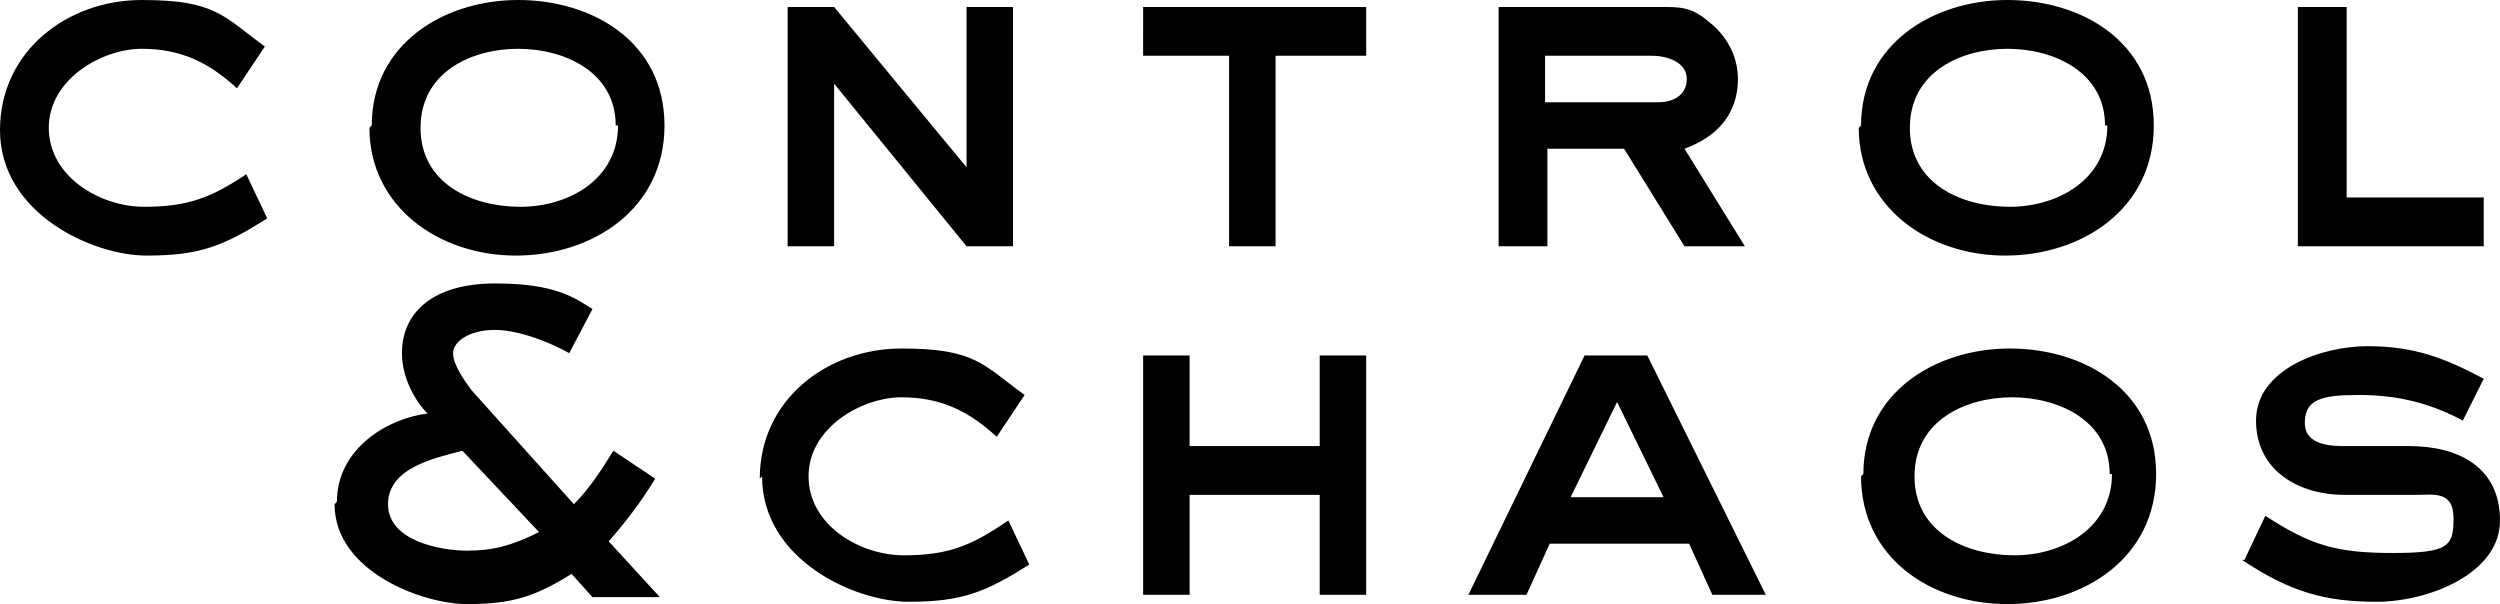
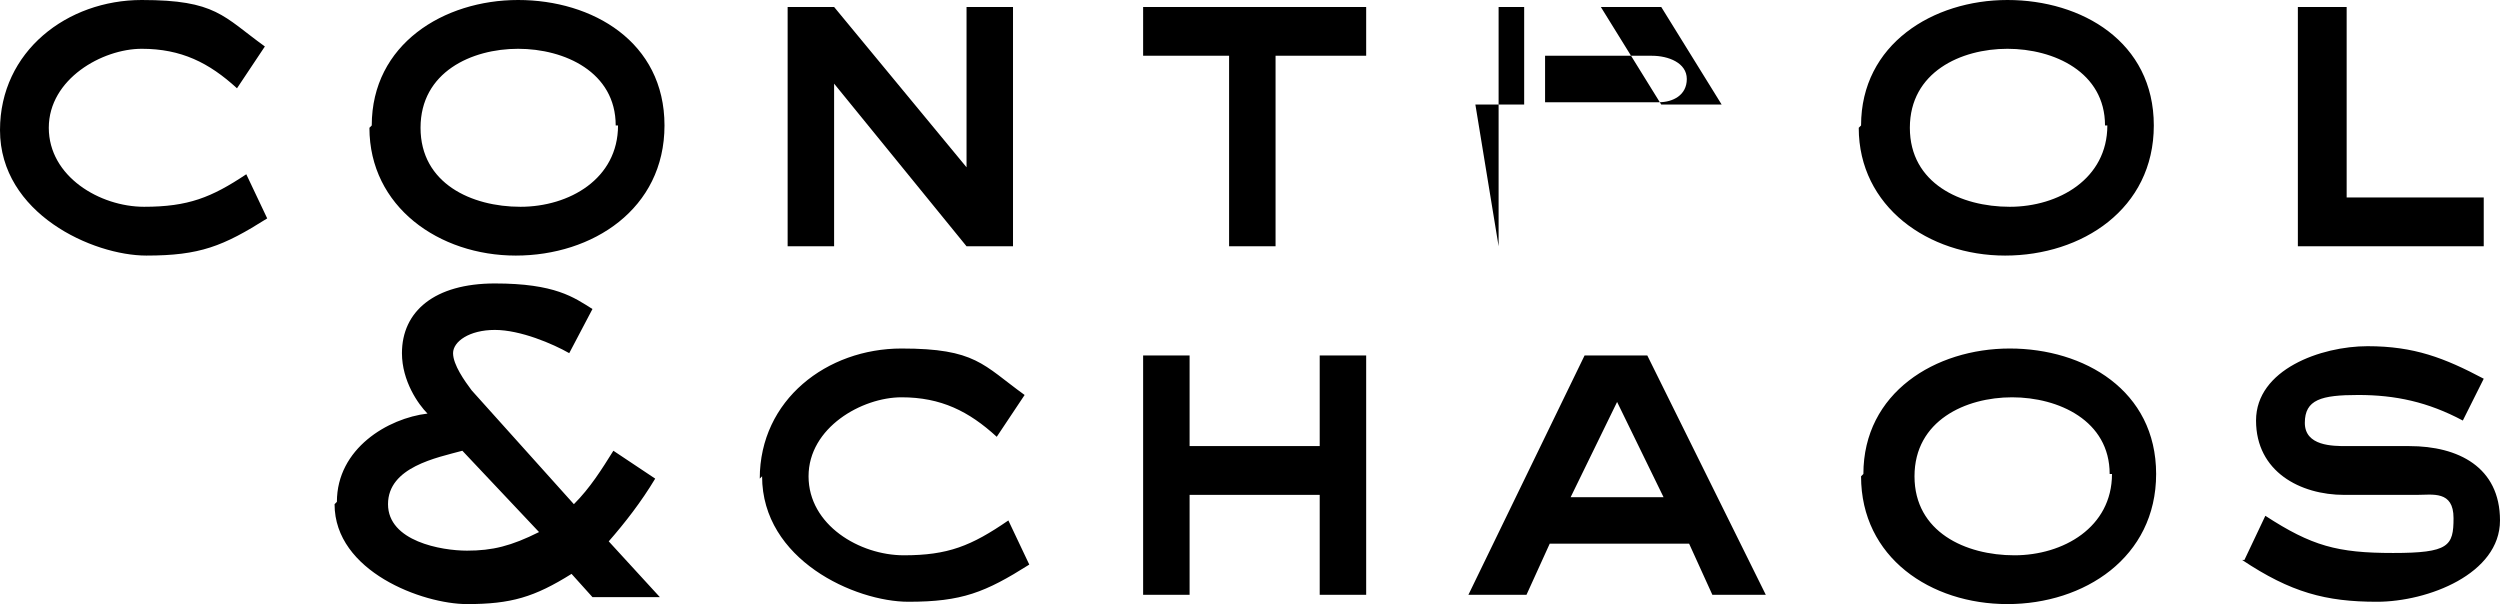
<svg xmlns="http://www.w3.org/2000/svg" id="Foil" viewBox="0 0 595.578 143.913">
-   <path d="M0,30.997C0,12.177,16.052,0,33.764,0s19.373,3.875,29.336,11.07l-6.642,9.963c-6.642-6.089-13.284-9.41-22.694-9.41s-22.14,7.196-22.14,18.819,12.177,18.819,22.694,18.819,16.052-2.214,24.355-7.749l4.982,10.517c-10.517,6.642-16.052,8.856-28.783,8.856S0,50.923,0,30.997h0ZM88.562,29.89C88.562,10.517,105.721,0,123.433,0s34.871,9.963,34.871,29.89-17.159,30.997-35.425,30.997-34.871-11.624-34.871-30.443l.553-.553ZM146.68,29.89c0-12.731-12.177-18.266-23.247-18.266s-23.247,5.535-23.247,18.819,12.177,18.819,23.801,18.819,23.247-6.642,23.247-19.373h-.553ZM187.64,58.672V1.661h11.07l31.55,38.192V1.661h11.07v57.012h-11.07l-31.55-38.746v38.746h-11.07ZM292.808,58.672V13.284h-20.48V1.661h53.137v11.624h-21.587v45.388h-11.07ZM357.015,58.672V1.661h38.746c4.428,0,7.196,0,11.07,3.321,4.428,3.321,7.196,8.303,7.196,13.838,0,8.303-4.982,13.838-12.731,16.605l14.391,23.247h-14.391l-14.391-23.247h-18.266v23.247h-11.624ZM368.085,24.355h27.122c3.321,0,6.642-1.661,6.642-5.535s-4.428-5.535-8.303-5.535h-25.462v11.07h0ZM443.363,29.89c0-19.373,17.159-29.89,34.871-29.89s34.871,9.963,34.871,29.89-17.159,30.997-35.425,30.997-34.871-11.624-34.871-30.443l.553-.553ZM501.481,29.89c0-12.731-12.177-18.266-23.247-18.266s-23.247,5.535-23.247,18.819,12.177,18.819,23.801,18.819,23.247-6.642,23.247-19.373h-.553ZM547.423,58.672V1.661h11.624v45.388h32.657v11.624h-44.281ZM80.259,119.558c0-12.731,12.177-19.926,21.587-21.033-2.214-2.214-6.089-7.749-6.089-14.391,0-9.963,7.749-16.605,22.14-16.605s18.819,3.321,23.247,6.089l-5.535,10.517c-3.875-2.214-11.624-5.535-17.712-5.535s-9.963,2.768-9.963,5.535,2.768,6.642,4.428,8.856l24.355,27.122c3.875-3.875,6.642-8.303,9.41-12.731l9.963,6.642c-3.321,5.535-7.196,10.517-11.07,14.945l12.177,13.284h-16.052l-4.982-5.535c-8.856,5.535-14.391,7.196-24.908,7.196s-31.55-7.749-31.55-23.801h0l.553-.553ZM128.415,126.754l-18.266-19.373c-6.089,1.661-17.712,3.875-17.712,12.731s12.731,11.07,18.819,11.07,10.517-1.107,17.159-4.428ZM180.998,114.023c0-18.819,16.052-30.997,33.764-30.997s19.373,3.875,29.336,11.07l-6.642,9.963c-6.642-6.089-13.284-9.41-22.694-9.41s-22.14,7.196-22.14,18.819,12.177,18.819,22.694,18.819,16.052-2.214,24.908-8.303l4.982,10.517c-10.517,6.642-16.052,8.856-28.783,8.856s-34.871-9.963-34.871-29.89h0l-.553.553ZM272.328,141.699v-57.012h11.07v21.587h30.997v-21.587h11.07v57.012h-11.07v-23.801h-30.997v23.801s-11.07,0-11.07,0ZM349.819,141.699l27.676-57.012h14.945l28.229,57.012h-12.731l-5.535-12.177h-33.211l-5.535,12.177h-13.838ZM374.174,118.451h22.14l-11.07-22.694-11.07,22.694h0ZM443.916,112.916c0-19.373,17.159-29.89,34.871-29.89s34.871,9.963,34.871,29.89-17.159,30.997-35.425,30.997-34.871-11.07-34.871-30.443l.553-.553ZM502.588,112.916c0-12.731-12.177-18.266-23.247-18.266s-23.247,5.535-23.247,18.819,12.177,18.819,23.801,18.819,23.247-6.642,23.247-19.373h-.553ZM534.692,133.396l4.982-10.517c11.07,7.196,17.159,8.856,30.443,8.856s14.391-1.661,14.391-8.303-4.982-5.535-8.856-5.535h-17.159c-10.517,0-21.034-5.535-21.034-17.712s15.498-17.712,26.569-17.712,18.266,2.768,27.676,7.749l-4.982,9.963c-8.303-4.428-16.052-6.089-24.908-6.089s-12.731,1.107-12.731,6.642,6.642,5.535,9.963,5.535h14.945c11.624,0,21.587,4.982,21.587,17.712s-17.159,19.373-29.336,19.373-20.48-2.214-32.104-9.963h.553Z" />
+   <path d="M0,30.997C0,12.177,16.052,0,33.764,0s19.373,3.875,29.336,11.07l-6.642,9.963c-6.642-6.089-13.284-9.41-22.694-9.41s-22.14,7.196-22.14,18.819,12.177,18.819,22.694,18.819,16.052-2.214,24.355-7.749l4.982,10.517c-10.517,6.642-16.052,8.856-28.783,8.856S0,50.923,0,30.997h0ZM88.562,29.89C88.562,10.517,105.721,0,123.433,0s34.871,9.963,34.871,29.89-17.159,30.997-35.425,30.997-34.871-11.624-34.871-30.443l.553-.553ZM146.68,29.89c0-12.731-12.177-18.266-23.247-18.266s-23.247,5.535-23.247,18.819,12.177,18.819,23.801,18.819,23.247-6.642,23.247-19.373h-.553ZM187.64,58.672V1.661h11.07l31.55,38.192V1.661h11.07v57.012h-11.07l-31.55-38.746v38.746h-11.07ZM292.808,58.672V13.284h-20.48V1.661h53.137v11.624h-21.587v45.388h-11.07ZM357.015,58.672V1.661h38.746l14.391,23.247h-14.391l-14.391-23.247h-18.266v23.247h-11.624ZM368.085,24.355h27.122c3.321,0,6.642-1.661,6.642-5.535s-4.428-5.535-8.303-5.535h-25.462v11.07h0ZM443.363,29.89c0-19.373,17.159-29.89,34.871-29.89s34.871,9.963,34.871,29.89-17.159,30.997-35.425,30.997-34.871-11.624-34.871-30.443l.553-.553ZM501.481,29.89c0-12.731-12.177-18.266-23.247-18.266s-23.247,5.535-23.247,18.819,12.177,18.819,23.801,18.819,23.247-6.642,23.247-19.373h-.553ZM547.423,58.672V1.661h11.624v45.388h32.657v11.624h-44.281ZM80.259,119.558c0-12.731,12.177-19.926,21.587-21.033-2.214-2.214-6.089-7.749-6.089-14.391,0-9.963,7.749-16.605,22.14-16.605s18.819,3.321,23.247,6.089l-5.535,10.517c-3.875-2.214-11.624-5.535-17.712-5.535s-9.963,2.768-9.963,5.535,2.768,6.642,4.428,8.856l24.355,27.122c3.875-3.875,6.642-8.303,9.41-12.731l9.963,6.642c-3.321,5.535-7.196,10.517-11.07,14.945l12.177,13.284h-16.052l-4.982-5.535c-8.856,5.535-14.391,7.196-24.908,7.196s-31.55-7.749-31.55-23.801h0l.553-.553ZM128.415,126.754l-18.266-19.373c-6.089,1.661-17.712,3.875-17.712,12.731s12.731,11.07,18.819,11.07,10.517-1.107,17.159-4.428ZM180.998,114.023c0-18.819,16.052-30.997,33.764-30.997s19.373,3.875,29.336,11.07l-6.642,9.963c-6.642-6.089-13.284-9.41-22.694-9.41s-22.14,7.196-22.14,18.819,12.177,18.819,22.694,18.819,16.052-2.214,24.908-8.303l4.982,10.517c-10.517,6.642-16.052,8.856-28.783,8.856s-34.871-9.963-34.871-29.89h0l-.553.553ZM272.328,141.699v-57.012h11.07v21.587h30.997v-21.587h11.07v57.012h-11.07v-23.801h-30.997v23.801s-11.07,0-11.07,0ZM349.819,141.699l27.676-57.012h14.945l28.229,57.012h-12.731l-5.535-12.177h-33.211l-5.535,12.177h-13.838ZM374.174,118.451h22.14l-11.07-22.694-11.07,22.694h0ZM443.916,112.916c0-19.373,17.159-29.89,34.871-29.89s34.871,9.963,34.871,29.89-17.159,30.997-35.425,30.997-34.871-11.07-34.871-30.443l.553-.553ZM502.588,112.916c0-12.731-12.177-18.266-23.247-18.266s-23.247,5.535-23.247,18.819,12.177,18.819,23.801,18.819,23.247-6.642,23.247-19.373h-.553ZM534.692,133.396l4.982-10.517c11.07,7.196,17.159,8.856,30.443,8.856s14.391-1.661,14.391-8.303-4.982-5.535-8.856-5.535h-17.159c-10.517,0-21.034-5.535-21.034-17.712s15.498-17.712,26.569-17.712,18.266,2.768,27.676,7.749l-4.982,9.963c-8.303-4.428-16.052-6.089-24.908-6.089s-12.731,1.107-12.731,6.642,6.642,5.535,9.963,5.535h14.945c11.624,0,21.587,4.982,21.587,17.712s-17.159,19.373-29.336,19.373-20.48-2.214-32.104-9.963h.553Z" />
</svg>